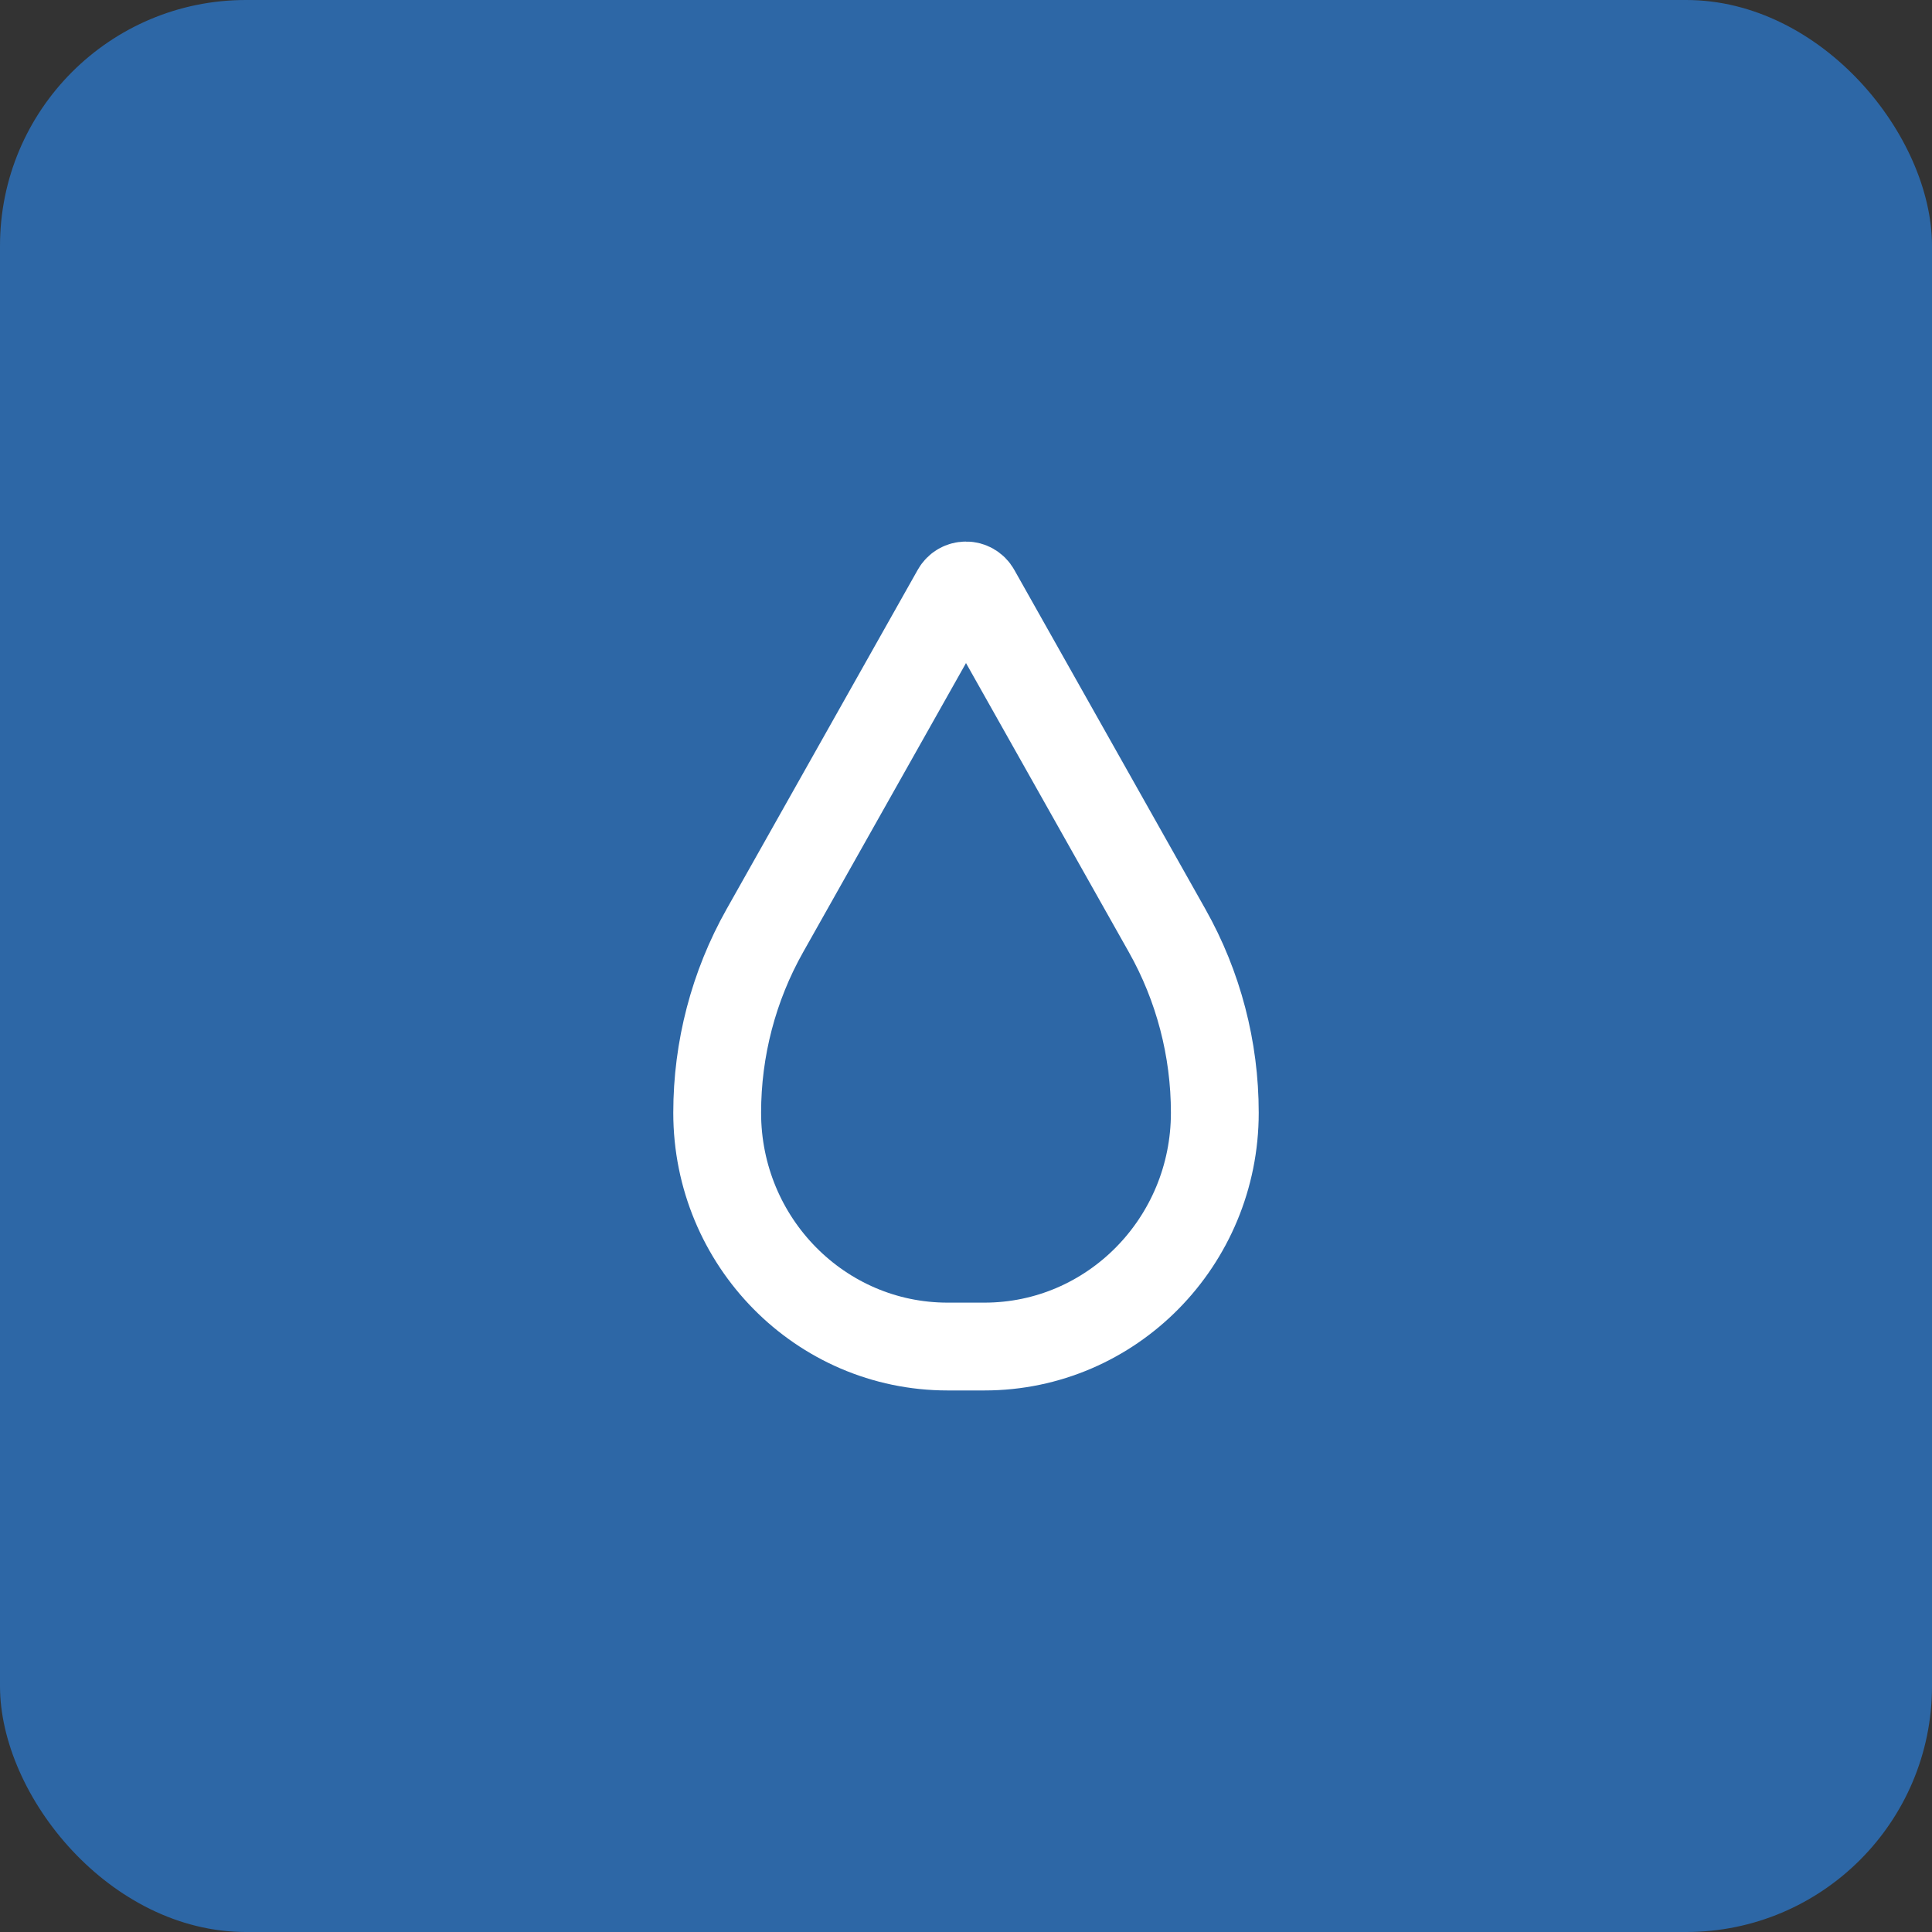
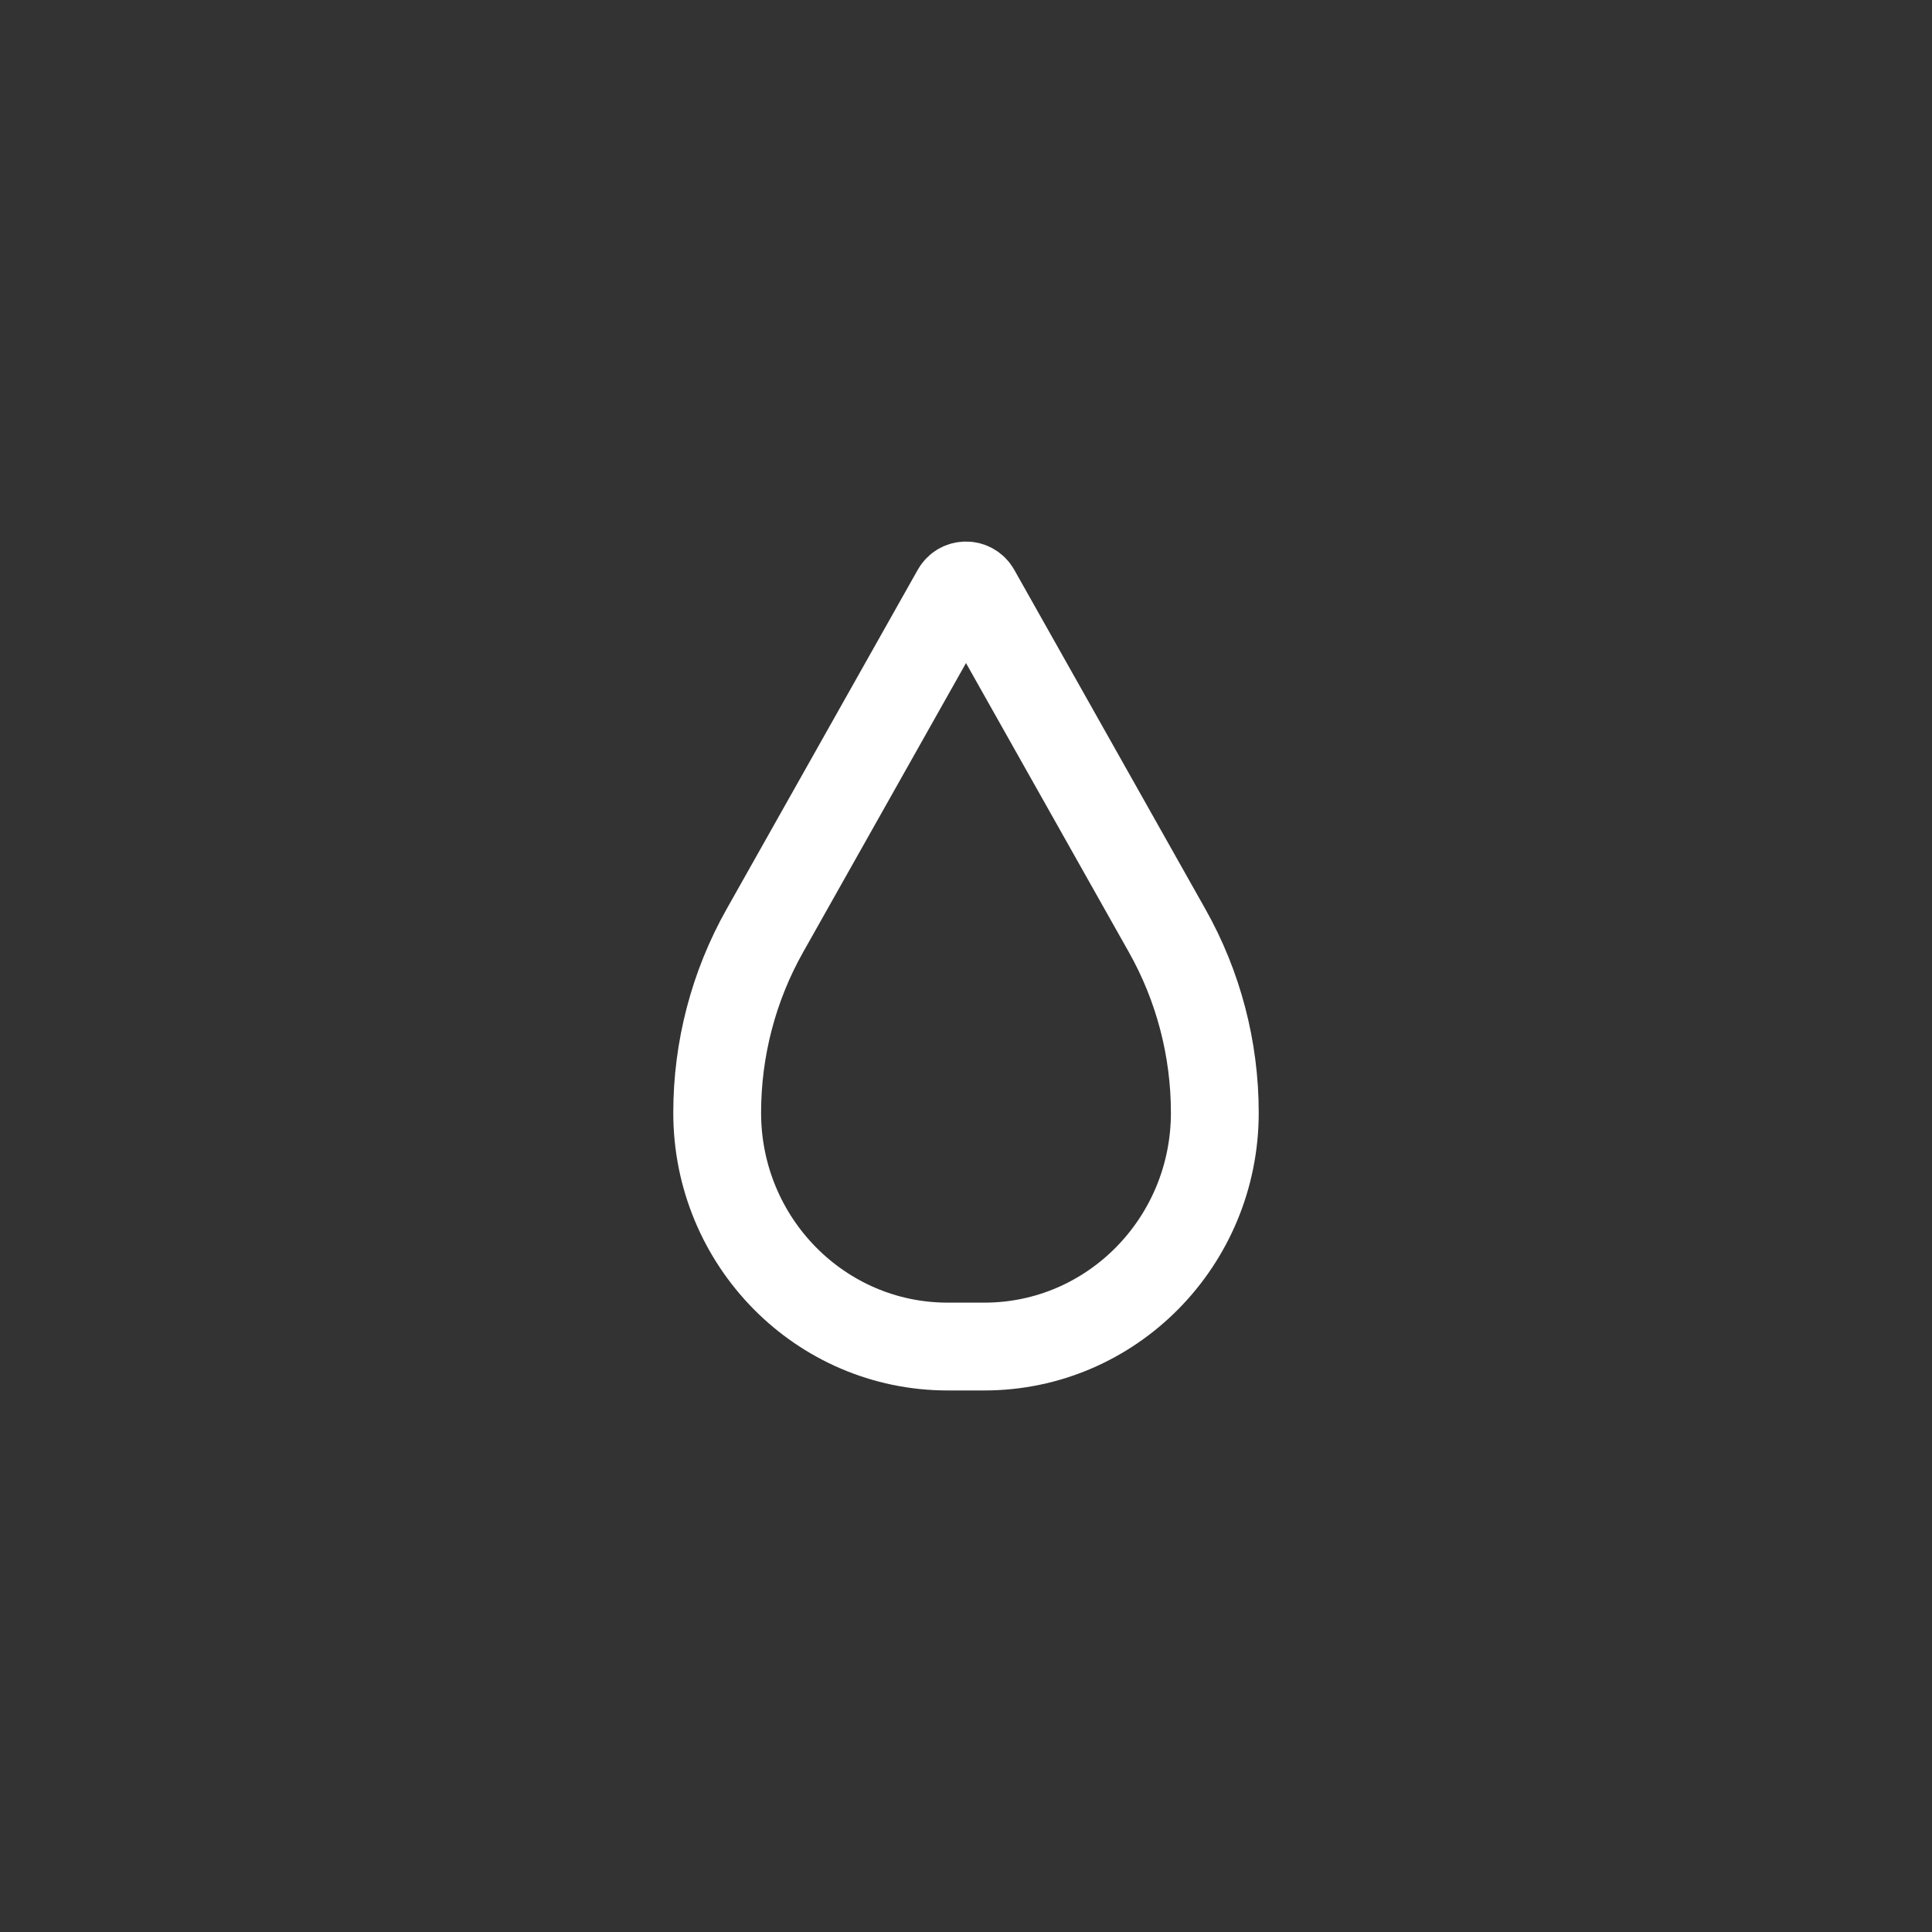
<svg xmlns="http://www.w3.org/2000/svg" width="66" height="66" viewBox="0 0 66 66" fill="none">
  <rect x="0" y="0" width="66" height="66" fill="#333333" stroke="none" />
-   <rect width="66" height="66" rx="8.4" fill="#2D67A6" />
  <path d="M39.871 31.792L33.342 20.202C33.191 19.933 32.809 19.933 32.658 20.202L26.129 31.792C25.061 33.686 24.5 35.831 24.5 38.013C24.5 42.424 28.025 46 32.373 46H33.627C37.975 46 41.5 42.424 41.5 38.013C41.5 35.831 40.939 33.686 39.871 31.792Z" stroke="white" stroke-width="3" />
</svg>